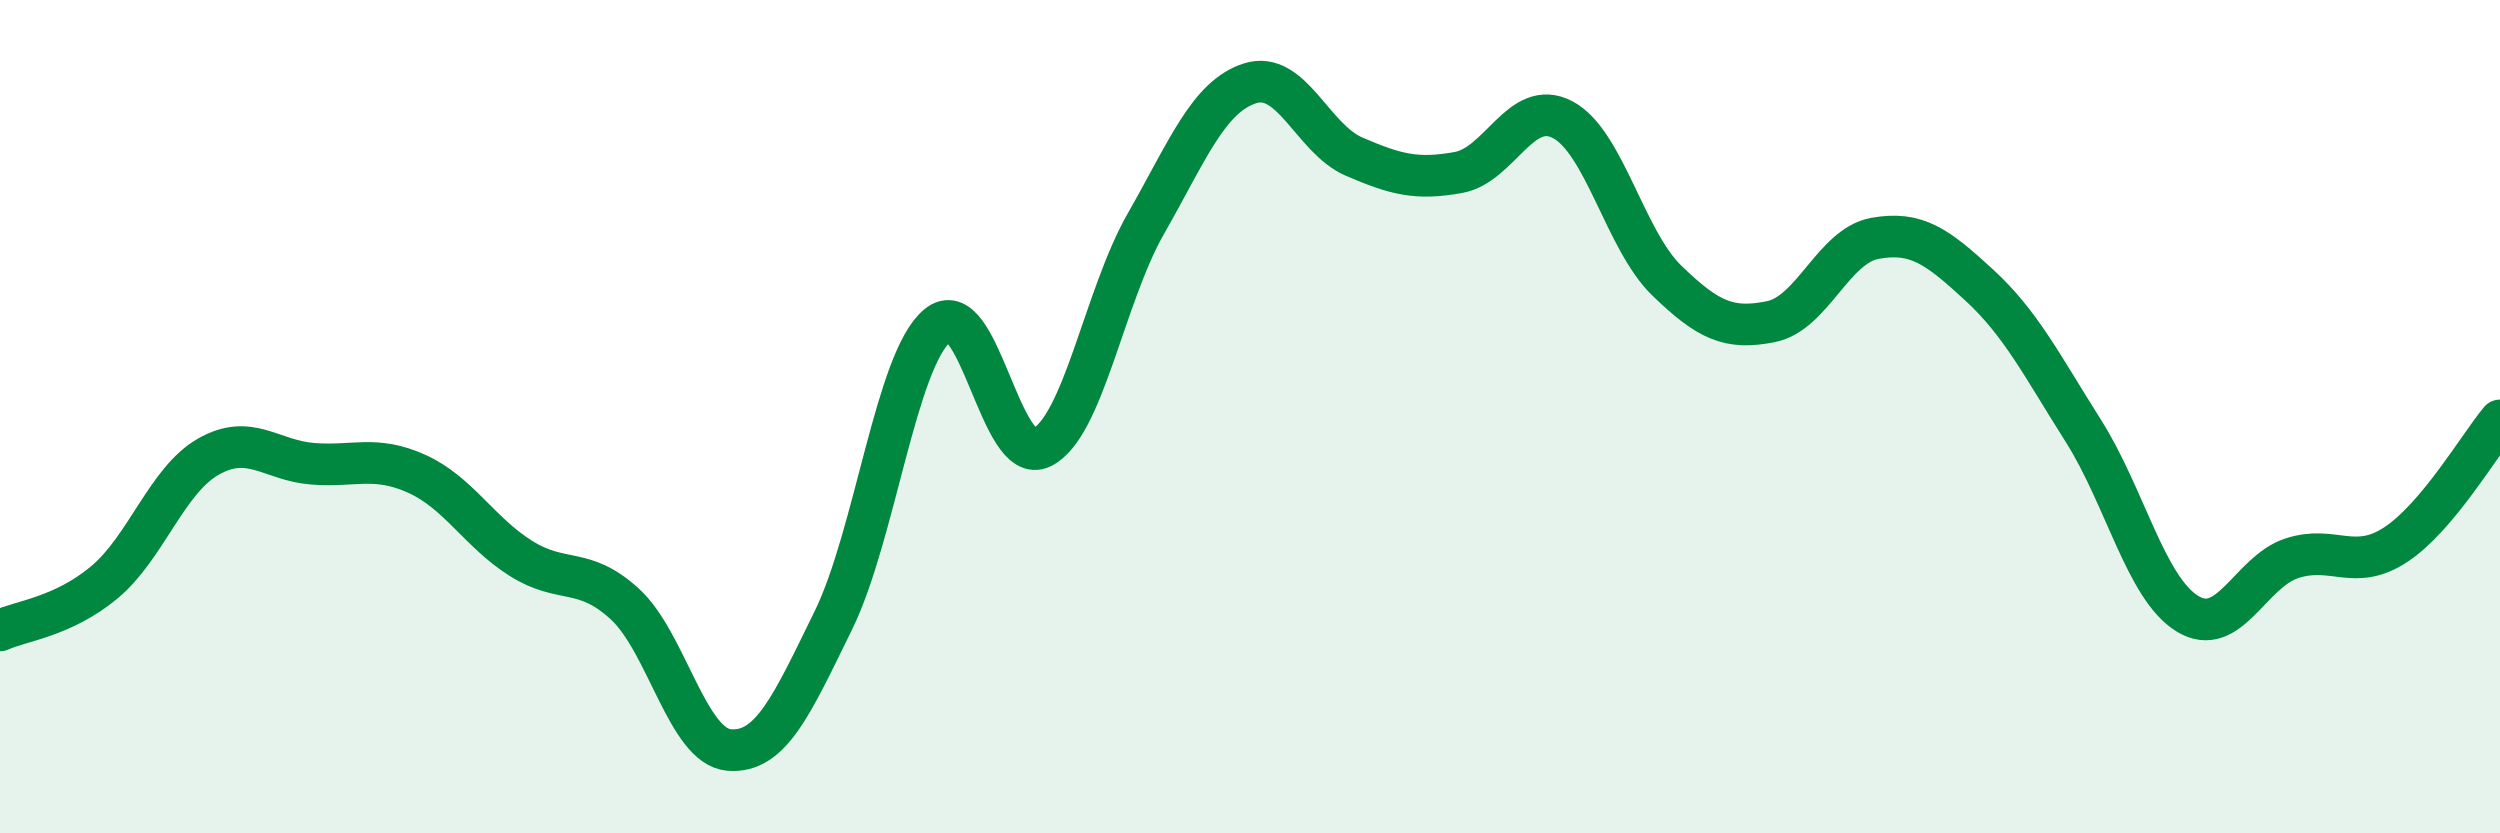
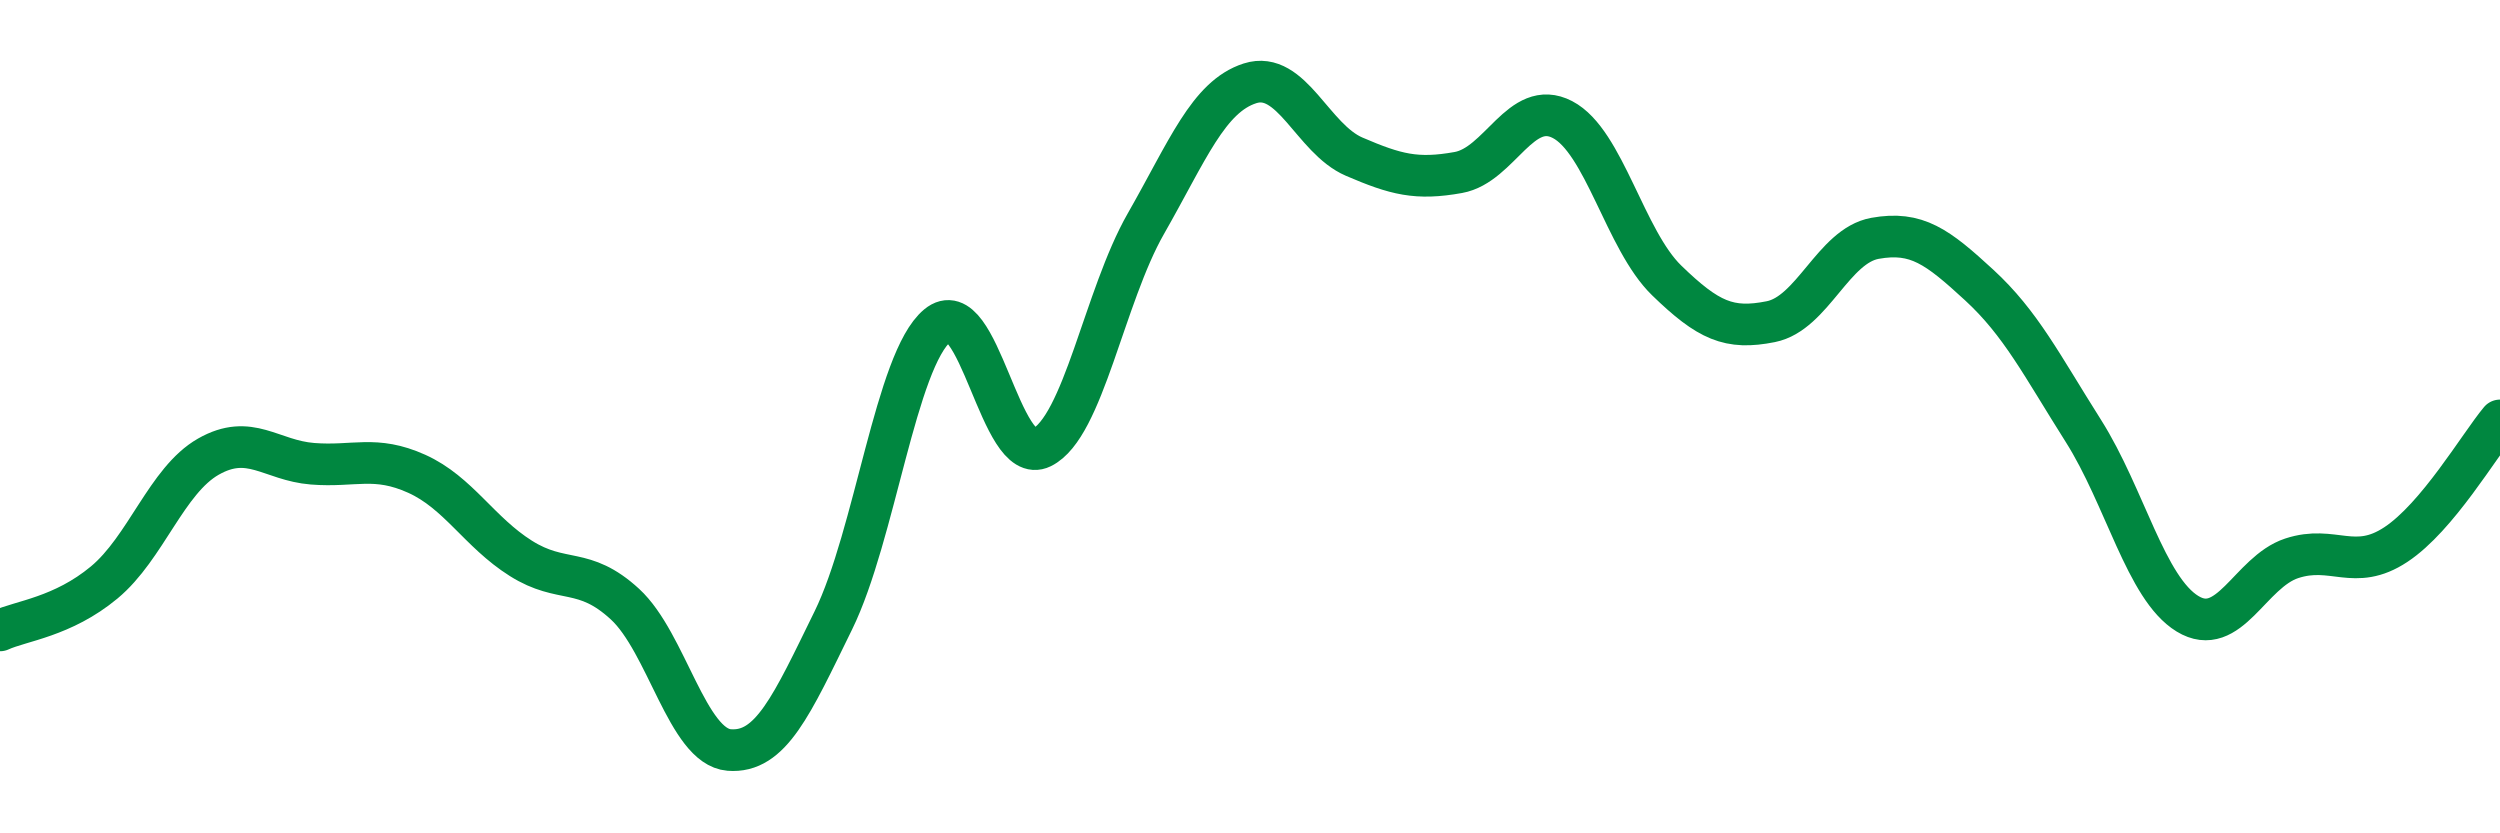
<svg xmlns="http://www.w3.org/2000/svg" width="60" height="20" viewBox="0 0 60 20">
-   <path d="M 0,15.13 C 0.5,14.9 1.5,14.81 2.5,13.98 C 3.5,13.15 4,11.53 5,10.96 C 6,10.39 6.5,11.05 7.5,11.13 C 8.5,11.21 9,10.92 10,11.37 C 11,11.82 11.5,12.77 12.5,13.4 C 13.5,14.03 14,13.58 15,14.5 C 16,15.42 16.5,17.92 17.5,18 C 18.5,18.08 19,16.93 20,14.89 C 21,12.85 21.5,8.64 22.5,7.81 C 23.5,6.98 24,11.23 25,10.74 C 26,10.25 26.5,7.12 27.5,5.37 C 28.5,3.62 29,2.32 30,2 C 31,1.68 31.5,3.33 32.5,3.76 C 33.5,4.19 34,4.32 35,4.14 C 36,3.96 36.5,2.35 37.5,2.87 C 38.5,3.39 39,5.76 40,6.73 C 41,7.7 41.5,7.92 42.5,7.72 C 43.5,7.52 44,5.9 45,5.72 C 46,5.54 46.5,5.92 47.5,6.84 C 48.5,7.76 49,8.76 50,10.34 C 51,11.92 51.5,14.12 52.5,14.73 C 53.5,15.34 54,13.73 55,13.4 C 56,13.07 56.5,13.73 57.5,13.07 C 58.5,12.41 59.5,10.69 60,10.09L60 20L0 20Z" fill="#008740" opacity="0.1" stroke-linecap="round" stroke-linejoin="round" />
  <path d="M 0,15.13 C 0.5,14.9 1.5,14.81 2.5,13.98 C 3.5,13.15 4,11.53 5,10.96 C 6,10.39 6.5,11.05 7.5,11.13 C 8.5,11.21 9,10.92 10,11.37 C 11,11.82 11.5,12.77 12.5,13.4 C 13.5,14.03 14,13.58 15,14.5 C 16,15.42 16.5,17.92 17.5,18 C 18.5,18.08 19,16.93 20,14.89 C 21,12.85 21.5,8.64 22.5,7.81 C 23.5,6.98 24,11.23 25,10.74 C 26,10.25 26.5,7.12 27.5,5.37 C 28.5,3.62 29,2.32 30,2 C 31,1.68 31.5,3.33 32.5,3.76 C 33.5,4.19 34,4.32 35,4.14 C 36,3.96 36.5,2.35 37.5,2.87 C 38.5,3.39 39,5.76 40,6.73 C 41,7.7 41.5,7.92 42.5,7.72 C 43.5,7.52 44,5.9 45,5.72 C 46,5.54 46.5,5.92 47.5,6.84 C 48.5,7.76 49,8.76 50,10.34 C 51,11.92 51.5,14.12 52.5,14.73 C 53.5,15.34 54,13.73 55,13.4 C 56,13.07 56.5,13.73 57.5,13.07 C 58.5,12.41 59.5,10.69 60,10.09" stroke="#008740" stroke-width="1" fill="none" stroke-linecap="round" stroke-linejoin="round" />
</svg>